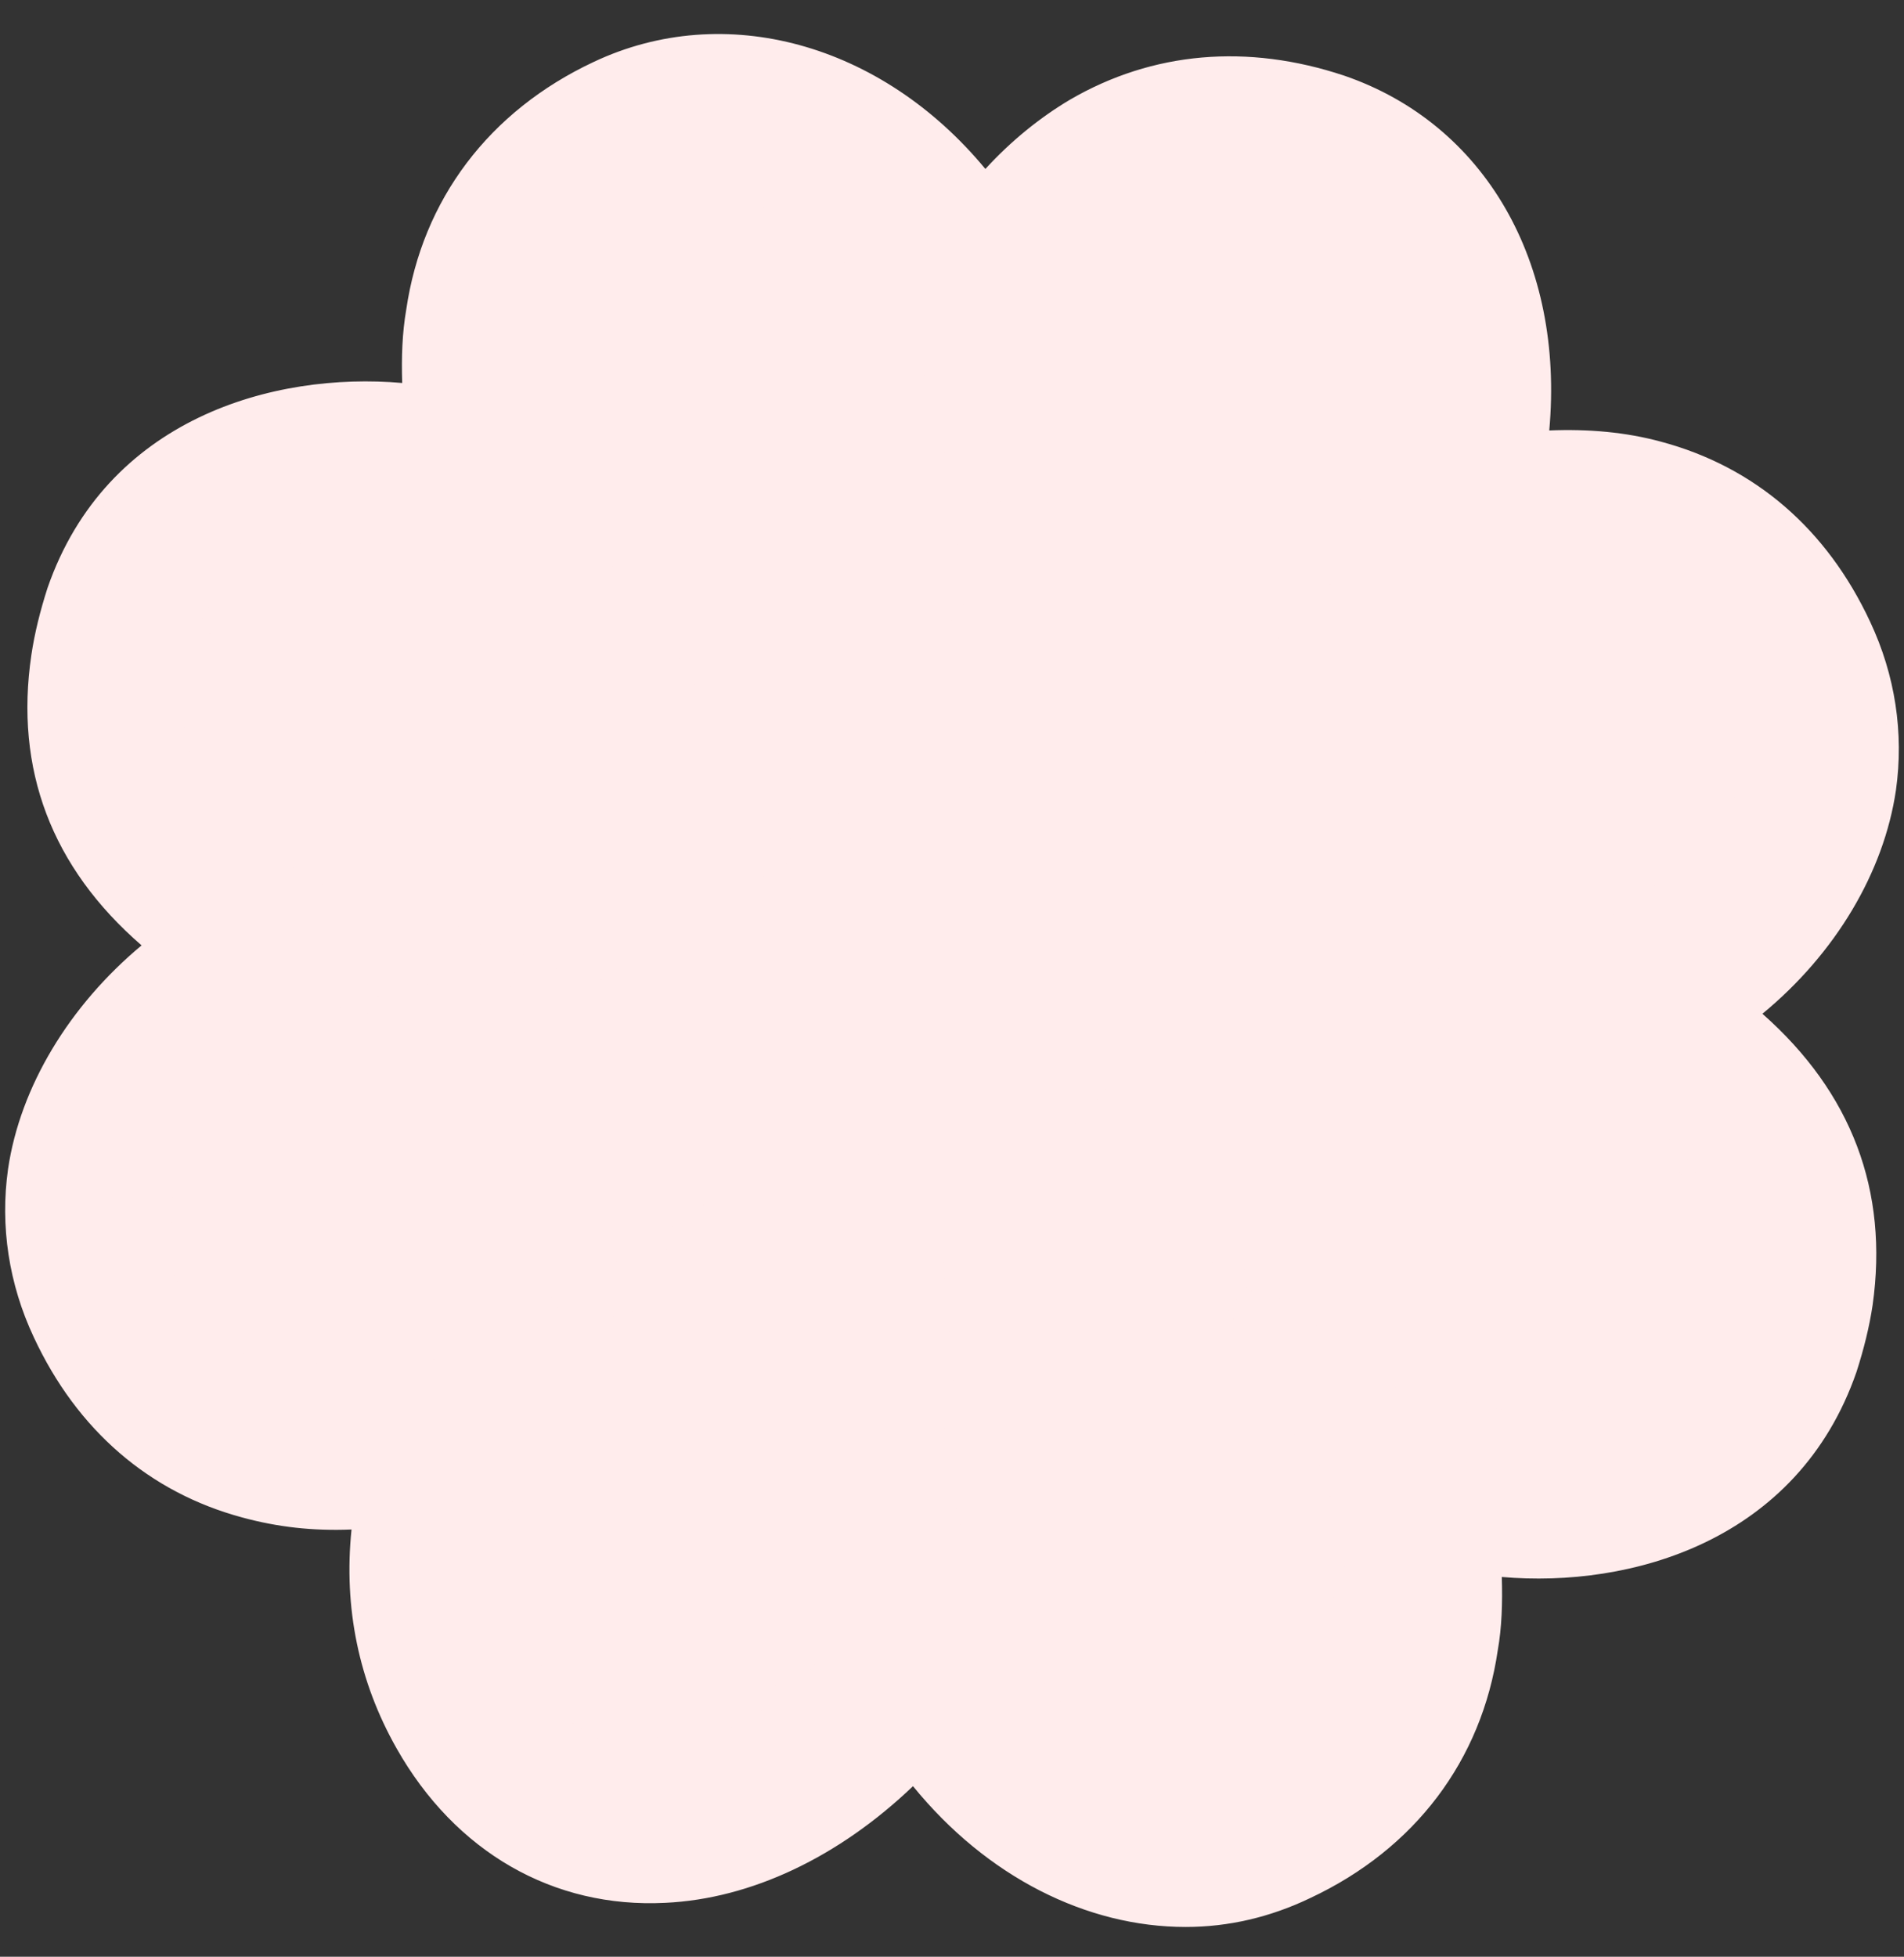
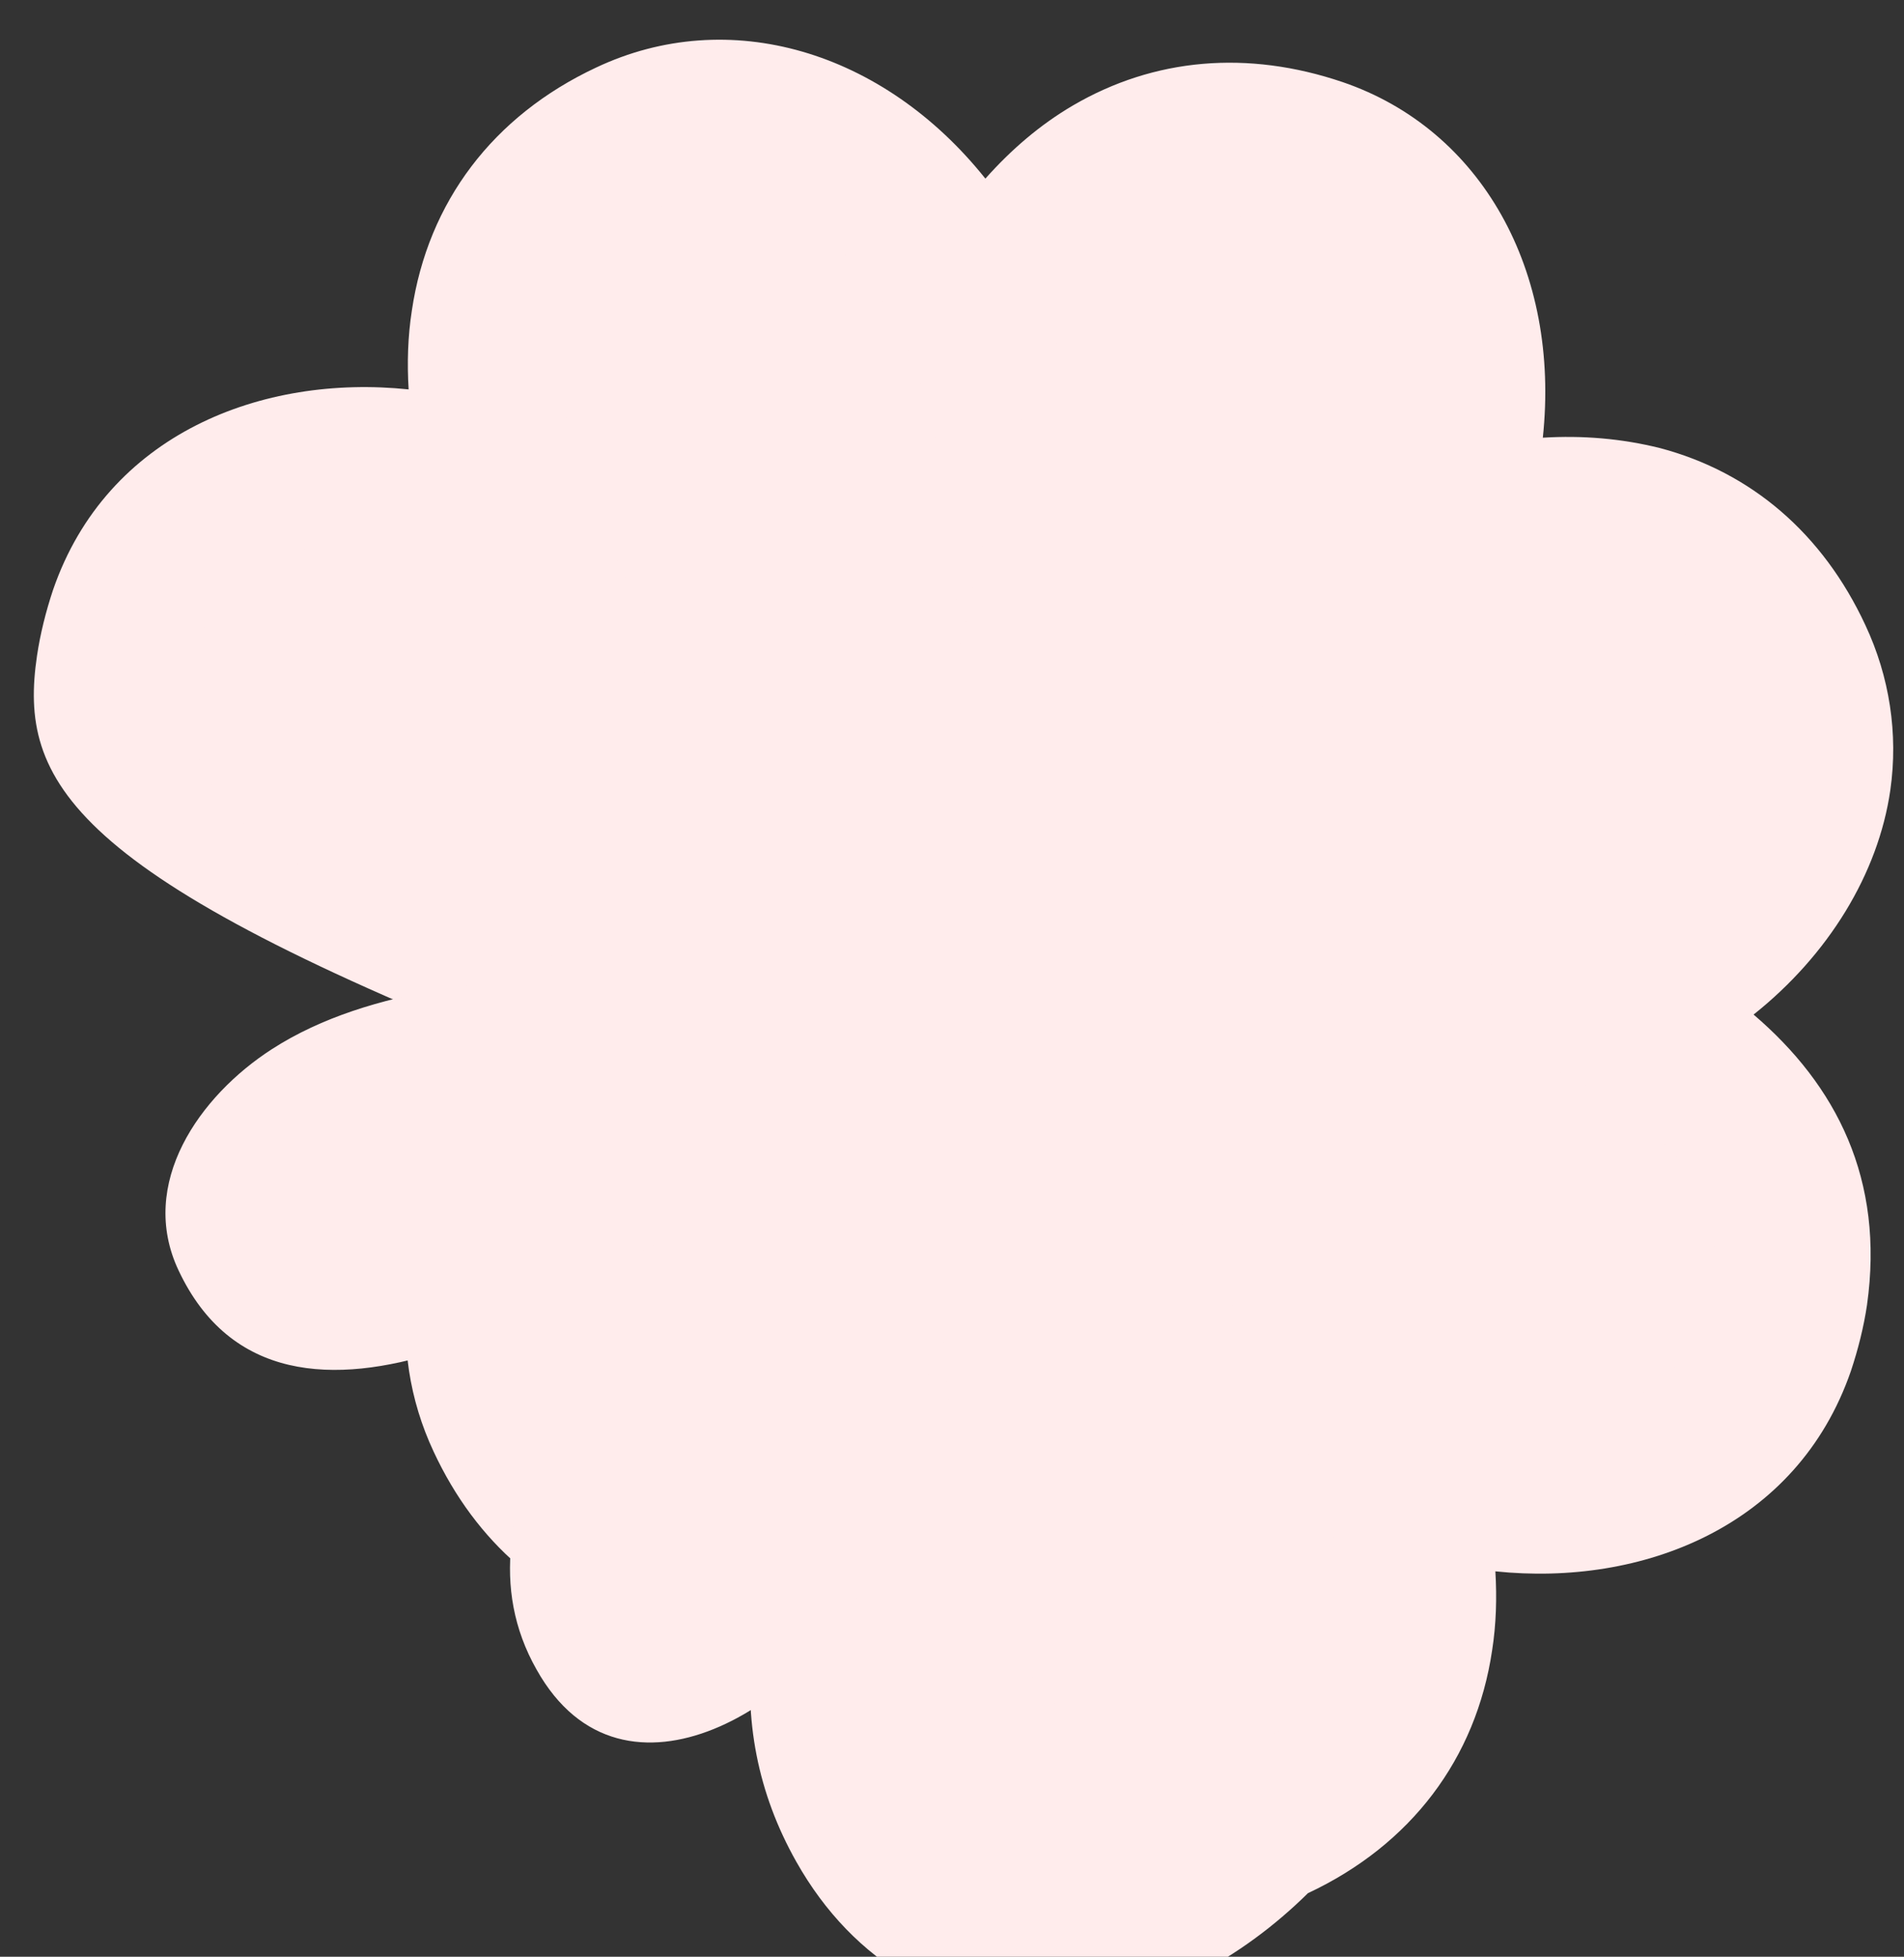
<svg xmlns="http://www.w3.org/2000/svg" fill="#000000" height="243.2" preserveAspectRatio="xMidYMid meet" version="1" viewBox="-0.6 -4.2 236.7 243.2" width="236.7" zoomAndPan="magnify">
  <rect x="-0.6" y="-4.2" width="236.7" height="243.2" fill="#333333" stroke="none" />
  <g>
    <g id="change1_1">
-       <path d="M4,77.3c0.4-2.7,1.1-5.5,2-8.2c6.7-19.4,26-26.8,44.2-24.9c-0.2-3.3-0.1-6.6,0.4-9.8 c2-13.5,10.1-24.2,22.9-30.2C90-3.6,109.2,2.1,121.9,18c3.2-3.6,6.8-6.7,10.9-9.1C142.9,3,154.5,2,166.3,6 c17.3,5.9,27.1,23.5,24.9,44.2c4.9-0.3,9.8,0.1,14.6,1.3c11.3,3,20.2,10.6,25.5,22c3,6.4,4.1,13.5,3.1,20.5 c-1.5,10.4-7.7,20.5-17,27.9c10.3,8.8,16.3,20.5,14.1,36.1c-0.4,2.7-1.1,5.5-2,8.2c-6.7,19.4-26,26.8-44.2,24.9 c0.2,3.3,0.1,6.6-0.4,9.8c-2,13.5-10.1,24.2-22.9,30.2c-16.7,7.9-36.2,1.9-49-14.5c-8.2,8.1-19.2,14.3-30.9,14.9 c-13.7,0.7-25.6-6.2-32.7-18.8c-4.8-8.5-6.6-17.7-5.4-27.6c-4.8,0.3-9.5-0.1-14.2-1.4c-11.3-3-20.2-10.6-25.5-22 c-3-6.4-4.1-13.5-3.1-20.5c1.5-10.4,7.7-20.5,17-27.9C7.8,104.6,1.7,92.9,4,77.3z" fill="#ffecec" />
+       <path d="M4,77.3c0.4-2.7,1.1-5.5,2-8.2c6.7-19.4,26-26.8,44.2-24.9c-0.2-3.3-0.1-6.6,0.4-9.8 c2-13.5,10.1-24.2,22.9-30.2C90-3.6,109.2,2.1,121.9,18c3.2-3.6,6.8-6.7,10.9-9.1C142.9,3,154.5,2,166.3,6 c17.3,5.9,27.1,23.5,24.9,44.2c4.9-0.3,9.8,0.1,14.6,1.3c11.3,3,20.2,10.6,25.5,22c3,6.4,4.1,13.5,3.1,20.5 c-1.5,10.4-7.7,20.5-17,27.9c10.3,8.8,16.3,20.5,14.1,36.1c-0.4,2.7-1.1,5.5-2,8.2c-6.7,19.4-26,26.8-44.2,24.9 c0.2,3.3,0.1,6.6-0.4,9.8c-2,13.5-10.1,24.2-22.9,30.2c-8.2,8.1-19.2,14.3-30.9,14.9 c-13.7,0.7-25.6-6.2-32.7-18.8c-4.8-8.5-6.6-17.7-5.4-27.6c-4.8,0.3-9.5-0.1-14.2-1.4c-11.3-3-20.2-10.6-25.5-22 c-3-6.4-4.1-13.5-3.1-20.5c1.5-10.4,7.7-20.5,17-27.9C7.8,104.6,1.7,92.9,4,77.3z" fill="#ffecec" />
    </g>
    <g id="change2_1">
-       <path d="M146.8,235.3c-12.3,0-24.7-6.2-33.9-17.5c-9.2,8.8-20.1,14-30.8,14.5C68.2,233,56,226,48.7,213.1 c-4.7-8.3-6.6-17.5-5.6-27.2c-4.8,0.2-9.2-0.3-13.6-1.5C18,181.3,9,173.6,3.6,162c-3.1-6.6-4.2-13.8-3.2-20.9 C1.9,130.9,8,120.8,17,113.3C5.8,103.6,1.2,91.4,3.3,77.2l0,0c0.4-2.7,1.1-5.5,2-8.3C12.6,47.8,33.4,42,49.4,43.4 c-0.1-3.2,0-6.2,0.5-9.1c2-13.7,10.3-24.7,23.3-30.8c16.3-7.7,35.8-2.3,48.7,13.3c3.2-3.5,6.8-6.4,10.5-8.6c10.3-6,22.1-7,34.1-3 c17.5,6,27.4,23.2,25.5,44.1c4.8-0.2,9.5,0.2,13.9,1.4c11.6,3.1,20.6,10.8,26,22.4c3.1,6.6,4.2,13.8,3.2,20.9 c-1.5,10.2-7.5,20.3-16.6,27.8c11.1,9.8,15.7,22,13.7,36.2c-0.4,2.7-1.1,5.5-2,8.3c-7.3,21.1-28.1,26.9-44.1,25.5 c0.1,3.2,0,6.3-0.5,9.1c-2,13.7-10.3,24.7-23.3,30.8C157.3,234.1,152.1,235.3,146.8,235.3z M113.1,215.5l0.5,0.7 c12.6,16.2,32,21.9,48.1,14.3c12.5-5.9,20.5-16.4,22.5-29.6c0.5-3,0.6-6.2,0.4-9.6l-0.1-0.9l0.9,0.1c15.6,1.6,36.3-3.8,43.4-24.4 c0.9-2.8,1.6-5.5,2-8.1c2-14-2.7-25.9-13.8-35.4l-0.7-0.6l0.7-0.6c9.2-7.3,15.3-17.3,16.7-27.4c1-6.8-0.1-13.8-3-20.1 c-5.2-11.2-13.8-18.6-25-21.6c-4.6-1.1-9.4-1.6-14.4-1.3l-0.9,0.1l0.1-0.9c2.2-20.6-7.4-37.6-24.4-43.4c-11.6-3.9-23-3-32.9,2.8 c-3.8,2.2-7.4,5.2-10.7,9l-0.6,0.7l-0.6-0.7C108.6,2.6,90-2.8,73.8,4.9c-12.5,5.9-20.5,16.4-22.5,29.6c-0.5,3-0.6,6.2-0.4,9.6 L51,45l-0.9-0.1c-15.6-1.6-36.3,3.8-43.4,24.4c-0.9,2.8-1.6,5.5-2,8.1c-2.1,14,2.6,25.9,13.9,35.3l0.7,0.6l-0.7,0.6 c-9.2,7.3-15.3,17.3-16.7,27.4c-1,6.8,0.1,13.8,3,20.1c5.2,11.2,13.8,18.6,25,21.6c4.5,1.2,9,1.7,14,1.4l0.9-0.1l-0.1,0.9 c-1.2,9.7,0.6,18.8,5.3,27.1c7,12.4,18.6,19.1,32,18.4c10.6-0.5,21.4-5.8,30.4-14.7L113.1,215.5z" fill="#ffecec" />
-     </g>
+       </g>
  </g>
  <g>
    <g id="change3_1">
      <path d="M106.8,192.7c4.8-10.9,7.5-22.7,9.6-34.4c1.1,14.3,1.8,31.4,9.8,43.8c5.8,9,16.7,16.7,27.5,11.6 c27.4-12.9,2.2-51.5-8.2-66.5c10.6,9.1,22.7,20.1,36.5,23.7c10.7,2.8,25,0.8,29.1-11.1c9.8-28.4-34.7-37.7-52.8-41 c14.3-1.1,31.4-1.8,43.8-9.8c9-5.8,16.7-16.7,11.6-27.5c-12.9-27.4-51.5-2.2-66.5,8.2c9.1-10.6,20.1-22.7,23.7-36.5 c2.8-10.7,0.8-25-11.1-29.1c-28.4-9.8-37.7,34.7-41,52.8c-1.1-14.3-1.8-31.4-9.8-43.8c-5.8-9-16.7-16.7-27.5-11.6 C54.1,34.4,79.3,73,89.7,88c-10.4-9-22.5-20.1-36.4-23.7c-10.7-2.8-25-0.8-29.1,11.1c-9.8,28.4,34.7,37.7,52.8,41 c-14.3,1.1-31.4,1.8-43.8,9.8c-9,5.8-16.7,16.7-11.6,27.5c12.9,27.4,51.5,2.2,66.5-8.2c-12.2,14.2-33.5,37.5-22,57.8 C76.9,222.6,100.4,207.3,106.8,192.7z M110.1,117.4c1.6-3.5,3-7.4,7.9-7.2c3.6,0.2,7.4,4.3,7.2,7.9c-0.2,3.6-4.3,7.4-7.9,7.2 C112.6,125,111.4,120.9,110.1,117.4z" fill="#ffecec" />
    </g>
    <g id="change2_2">
-       <path d="M146.5,216.1c-8.4,0-16.2-6.1-21-13.6c-7.1-10.9-8.5-25.3-9.5-38.4c-1.8,9.2-4.4,19.3-8.6,28.9 c-4.1,9.2-15.3,19.6-26.4,20.1c-6.6,0.3-12-2.9-15.6-9.4c-10.7-18.8,5.8-39.7,18.4-54.3C72.3,157,50.2,170.2,34.5,166 c-6-1.6-10.6-5.6-13.6-12c-5.2-11,2.2-22.2,11.9-28.5c11-7.1,25.4-8.5,38.5-9.5c-13.5-2.7-38.3-9-46.5-22.9 c-3.1-5.4-3.6-11.4-1.3-18c4-11.7,18.1-14.7,30-11.6c12.2,3.1,22.8,11.8,32.3,20.1C78.1,72.1,65,50.1,69.2,34.4 c1.6-6,5.6-10.6,12-13.6c11-5.2,22.2,2.2,28.4,11.9c7.1,11,8.5,25.4,9.5,38.5c2.7-13.5,9-38.3,22.9-46.5c5.4-3.1,11.4-3.6,18-1.3 c11.7,4,14.7,18.1,11.6,30c-3.2,12.1-11.9,22.9-20.1,32.5c11.5-7.7,33.6-20.9,49.3-16.7c6,1.6,10.6,5.6,13.6,12 c5.2,11-2.2,22.2-11.9,28.4c-11,7.1-25.4,8.5-38.5,9.5c13.5,2.7,38.3,9,46.5,22.9c3.1,5.4,3.6,11.4,1.3,18 c-4,11.7-18.1,14.7-30,11.6c-12.1-3.2-22.9-11.9-32.5-20.1c7.7,11.5,20.9,33.6,16.7,49.3c-1.6,6-5.6,10.6-12,13.6 C151.5,215.6,149,216.1,146.5,216.1z M116.7,152.4l0.7,9c1,13.6,2.1,28.9,9.4,40.3c5.9,9.1,16.4,16.1,26.5,11.3 c5.9-2.8,9.7-7,11.2-12.6c4.7-17.6-13.6-44.1-19.7-52.8l-3.3-4.8l6.5,5.6c10,8.6,21.4,18.4,34.1,21.8c11.2,2.9,24.5,0.2,28.2-10.6 c2.1-6.2,1.7-11.8-1.2-16.8c-9.1-15.6-40.7-21.4-51-23.3l-5.7-1l9-0.7c13.6-1,28.9-2.1,40.3-9.4c9.1-5.9,16.1-16.4,11.3-26.5 c-2.8-5.9-7-9.7-12.6-11.2c-17.6-4.7-44.1,13.6-52.8,19.7l-4.8,3.3l5.6-6.5c8.6-10,18.4-21.4,21.8-34.1 c2.9-11.2,0.2-24.5-10.6-28.2c-6.2-2.1-11.8-1.7-16.8,1.2c-15.6,9.1-21.4,40.7-23.3,51l-1,5.7l-0.7-9c-1-13.6-2.1-28.9-9.4-40.3 c-5.9-9.1-16.4-16.1-26.5-11.3c-5.9,2.8-9.7,7-11.2,12.6c-4.7,17.6,13.6,44.1,19.7,52.8l3.4,4.9l-6.5-5.6 c-10-8.7-21.2-18.5-34.1-21.8c-11.2-2.9-24.5-0.2-28.2,10.6c-2.1,6.2-1.7,11.8,1.2,16.8c9.1,15.6,40.7,21.4,51,23.3l5.7,1l-9,0.7 c-13.6,1-28.9,2.1-40.3,9.4c-9.1,5.9-16.1,16.4-11.3,26.5c2.8,5.9,7,9.7,12.6,11.2c17.6,4.7,44.1-13.6,52.8-19.7l4.8-3.3l-5.3,6.2 c-12.4,14.4-31.2,36.2-20.4,55.2c3.3,6,8.3,9,14.2,8.7c10.2-0.5,21.2-10.3,25.1-19.2l0,0c5.1-11.5,7.7-23.8,9.5-34.2L116.7,152.4z M117.6,126.1c-0.1,0-0.2,0-0.3,0c-4.9-0.3-6.4-4.4-7.6-7.7l-0.3-0.9l0.4-1c1.5-3.4,3.2-7.2,8.3-6.9c1.9,0.1,3.9,1.2,5.5,2.9 c1.6,1.8,2.5,3.9,2.4,5.8C125.7,122.1,121.5,126.1,117.6,126.1z M110.9,117.4l0.1,0.4c1.2,3.3,2.4,6.5,6.3,6.8 c3.1,0.2,6.9-3.3,7.1-6.5c0.1-1.5-0.7-3.2-2-4.7c-1.3-1.4-3-2.3-4.5-2.4c-4.1-0.2-5.4,2.9-6.9,6.1L110.9,117.4z" fill="#ffecec" />
-     </g>
+       </g>
  </g>
  <g>
    <g id="change4_1">
-       <circle cx="116.2" cy="117" fill="#ffecec" r="24.3" />
-     </g>
+       </g>
    <g id="change2_3">
-       <path d="M116.2,142c-2.9,0-5.9-0.5-8.7-1.6c-6.3-2.3-11.3-7-14.1-13s-3.1-12.9-0.7-19.2c4.8-13,19.2-19.6,32.2-14.8 c6.3,2.3,11.3,7,14.1,13s3.1,12.9,0.7,19.2s-7,11.3-13,14.1C123.3,141.2,119.8,142,116.2,142z M116.2,93.4 c-9.6,0-18.6,5.9-22.1,15.4l0,0c-2.2,5.9-1.9,12.3,0.7,18c2.6,5.7,7.3,10.1,13.2,12.3c5.9,2.2,12.3,1.9,18-0.7 c5.7-2.6,10.1-7.3,12.3-13.2s1.9-12.3-0.7-18c-2.6-5.7-7.3-10.1-13.2-12.3C121.7,93.9,119,93.4,116.2,93.4z" fill="#ffecec" />
-     </g>
+       </g>
  </g>
</svg>